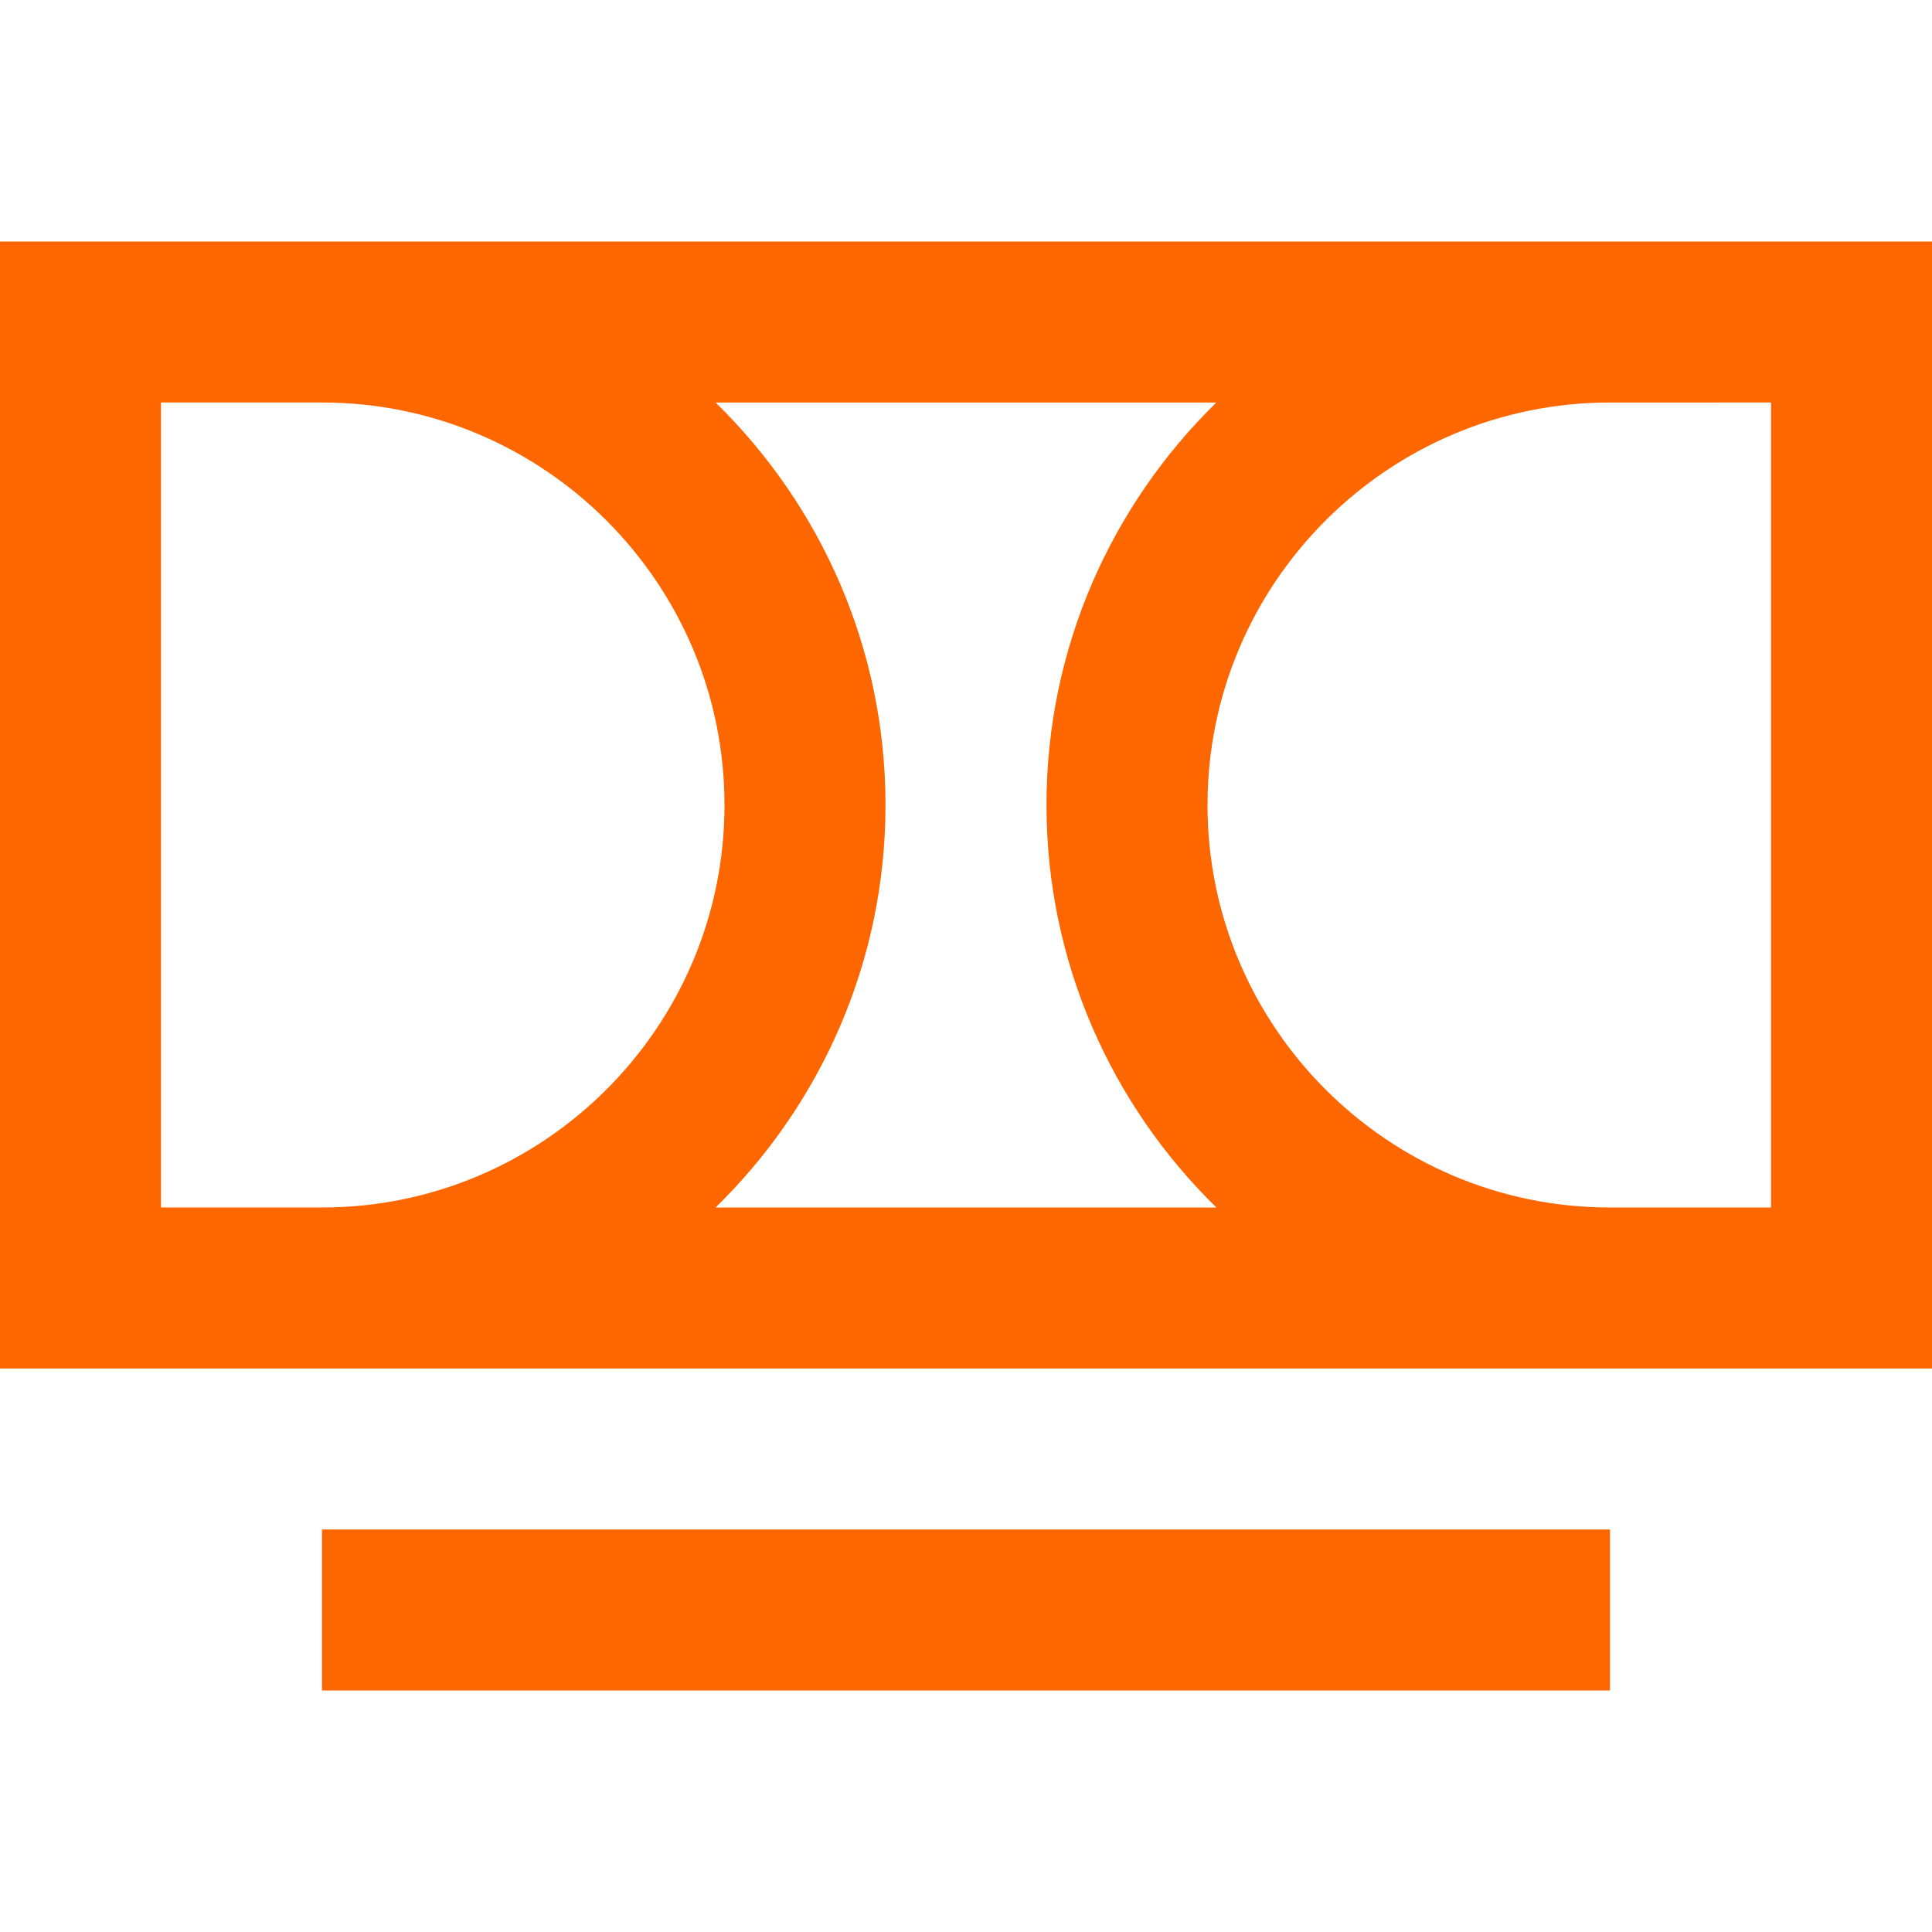
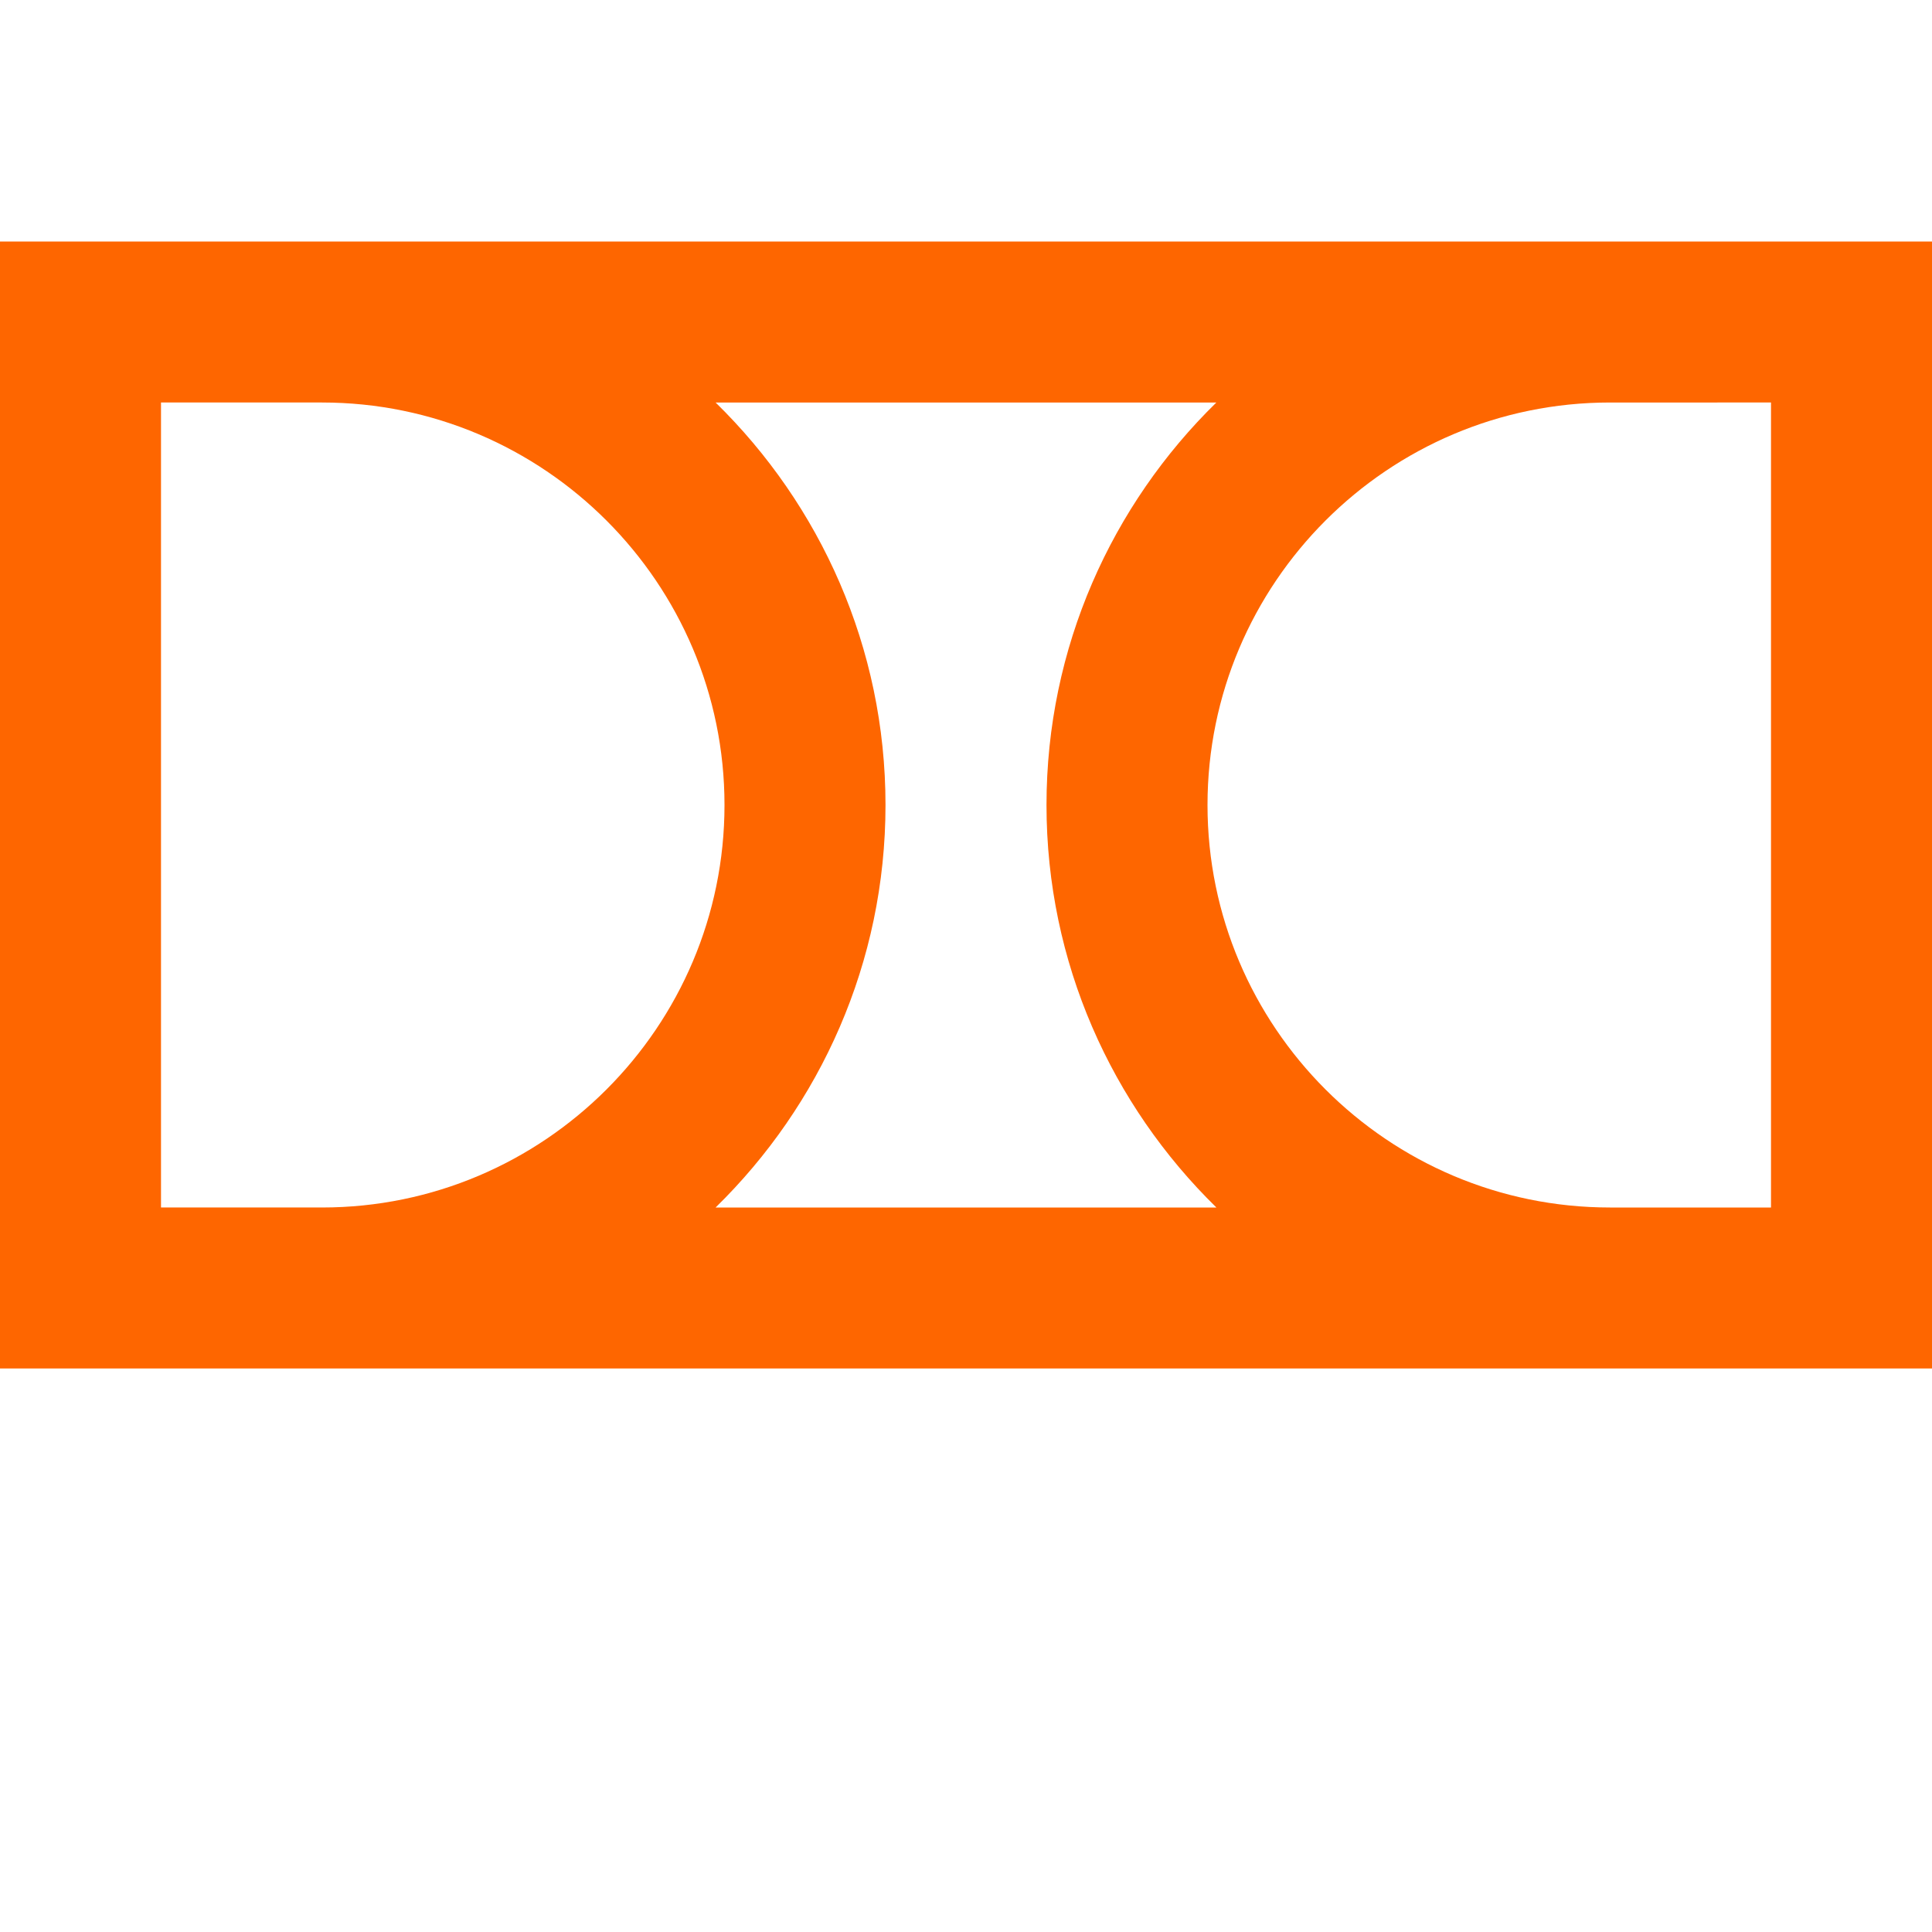
<svg xmlns="http://www.w3.org/2000/svg" height="512px" viewBox="0 -48 384 384" width="512px" class="">
  <g>
    <path d="m64 0h-64v224h384v-224zm-32 192v-160h32c44.113 0 80 35.887 80 80s-35.887 80-80 80zm110.23 0c20.801-20.344 33.77-48.672 33.77-80s-12.969-59.656-33.77-80h99.531c-20.793 20.344-33.762 48.672-33.762 80s12.969 59.656 33.77 80zm209.77-160v160h-32c-44.113 0-80-35.887-80-80s35.887-80 80-80zm0 0" data-original="#000000" class="active-path" data-old_color="#000000" fill="#FE6600" />
-     <path d="m64 256h256v32h-256zm0 0" data-original="#000000" class="active-path" data-old_color="#000000" fill="#FE6600" />
  </g>
</svg>